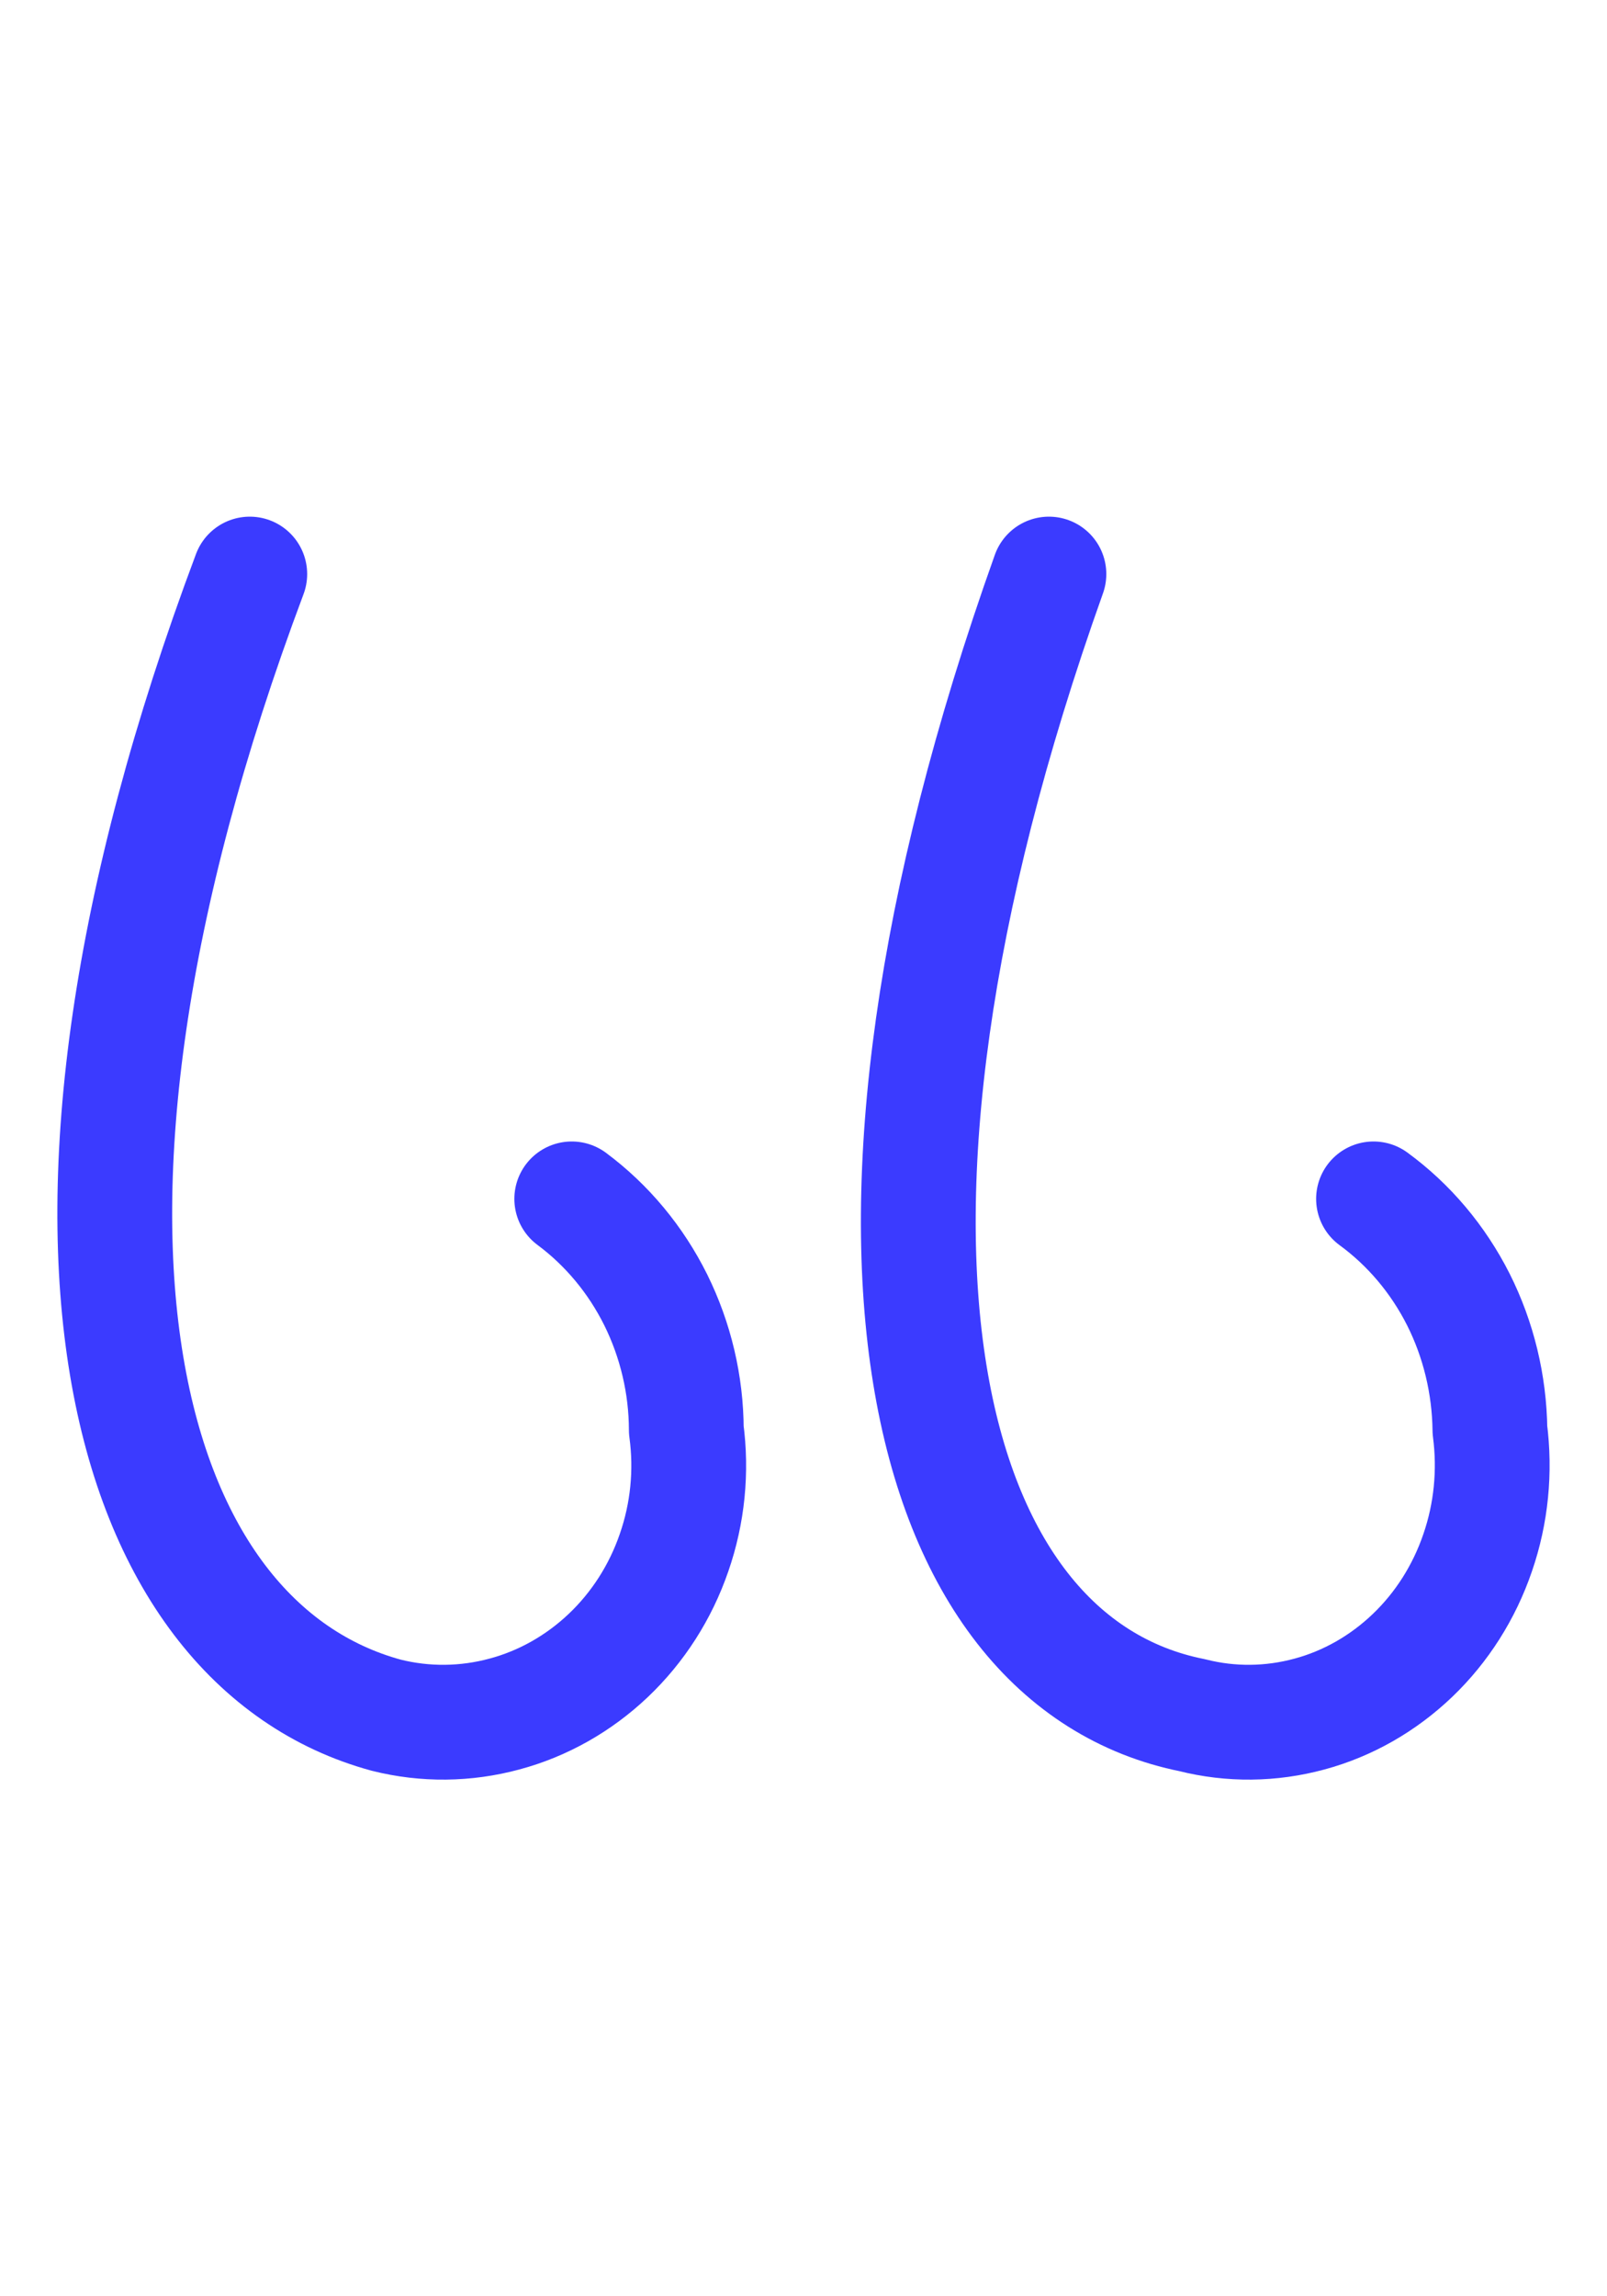
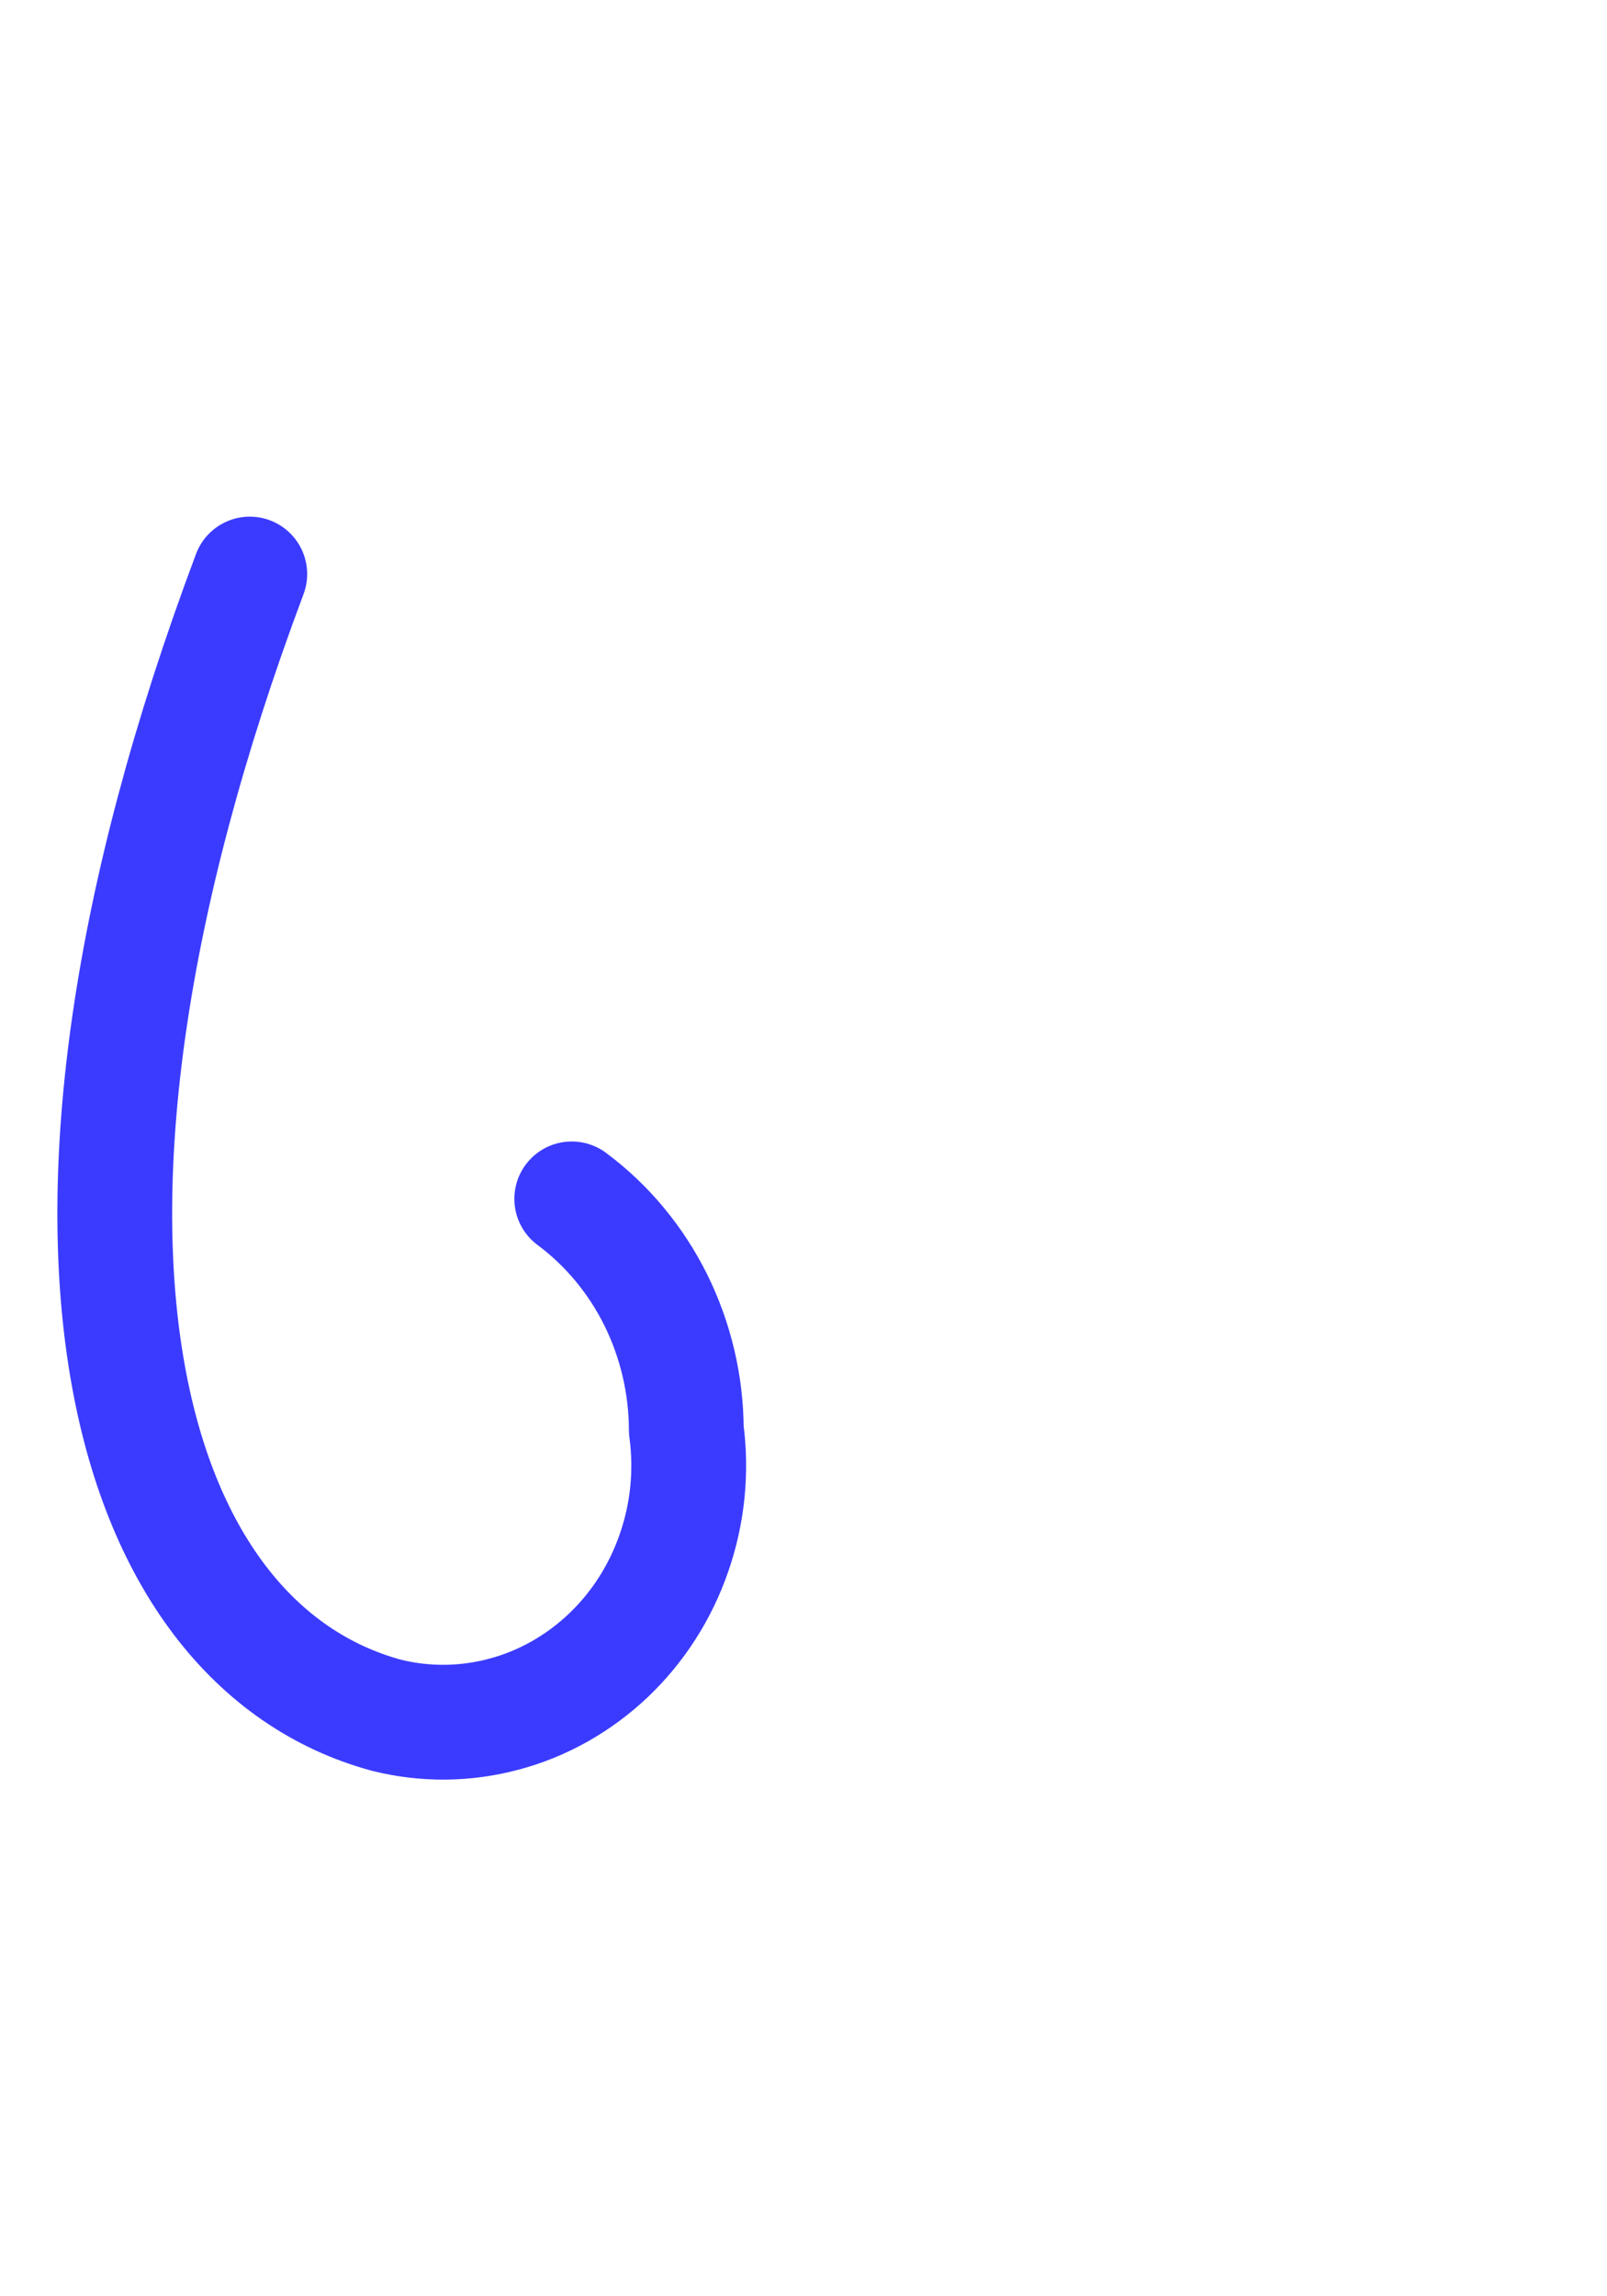
<svg xmlns="http://www.w3.org/2000/svg" fill="none" height="100%" overflow="visible" preserveAspectRatio="none" style="display: block;" viewBox="0 0 14 20" width="100%">
  <g id="Frame 1">
    <path d="M4.981 10.442C5.288 10.67 5.539 10.972 5.713 11.322C5.886 11.672 5.978 12.06 5.979 12.454C6.028 12.815 5.991 13.182 5.872 13.524C5.754 13.867 5.557 14.174 5.3 14.418C5.042 14.663 4.731 14.839 4.394 14.929C4.057 15.02 3.704 15.024 3.365 14.939C1.083 14.318 0.013 10.765 2.176 5" id="Vector" stroke="#3B3BFF" stroke-linecap="round" stroke-linejoin="round" />
-     <path d="M11.966 10.442C12.275 10.668 12.528 10.968 12.705 11.318C12.881 11.668 12.975 12.058 12.98 12.454C13.027 12.815 12.991 13.182 12.873 13.524C12.756 13.867 12.561 14.174 12.306 14.418C12.05 14.663 11.742 14.839 11.408 14.929C11.073 15.02 10.723 15.024 10.387 14.939C8.03 14.467 7.064 10.814 9.138 5" id="Vector_2" stroke="#3B3BFF" stroke-linecap="round" stroke-linejoin="round" />
  </g>
</svg>